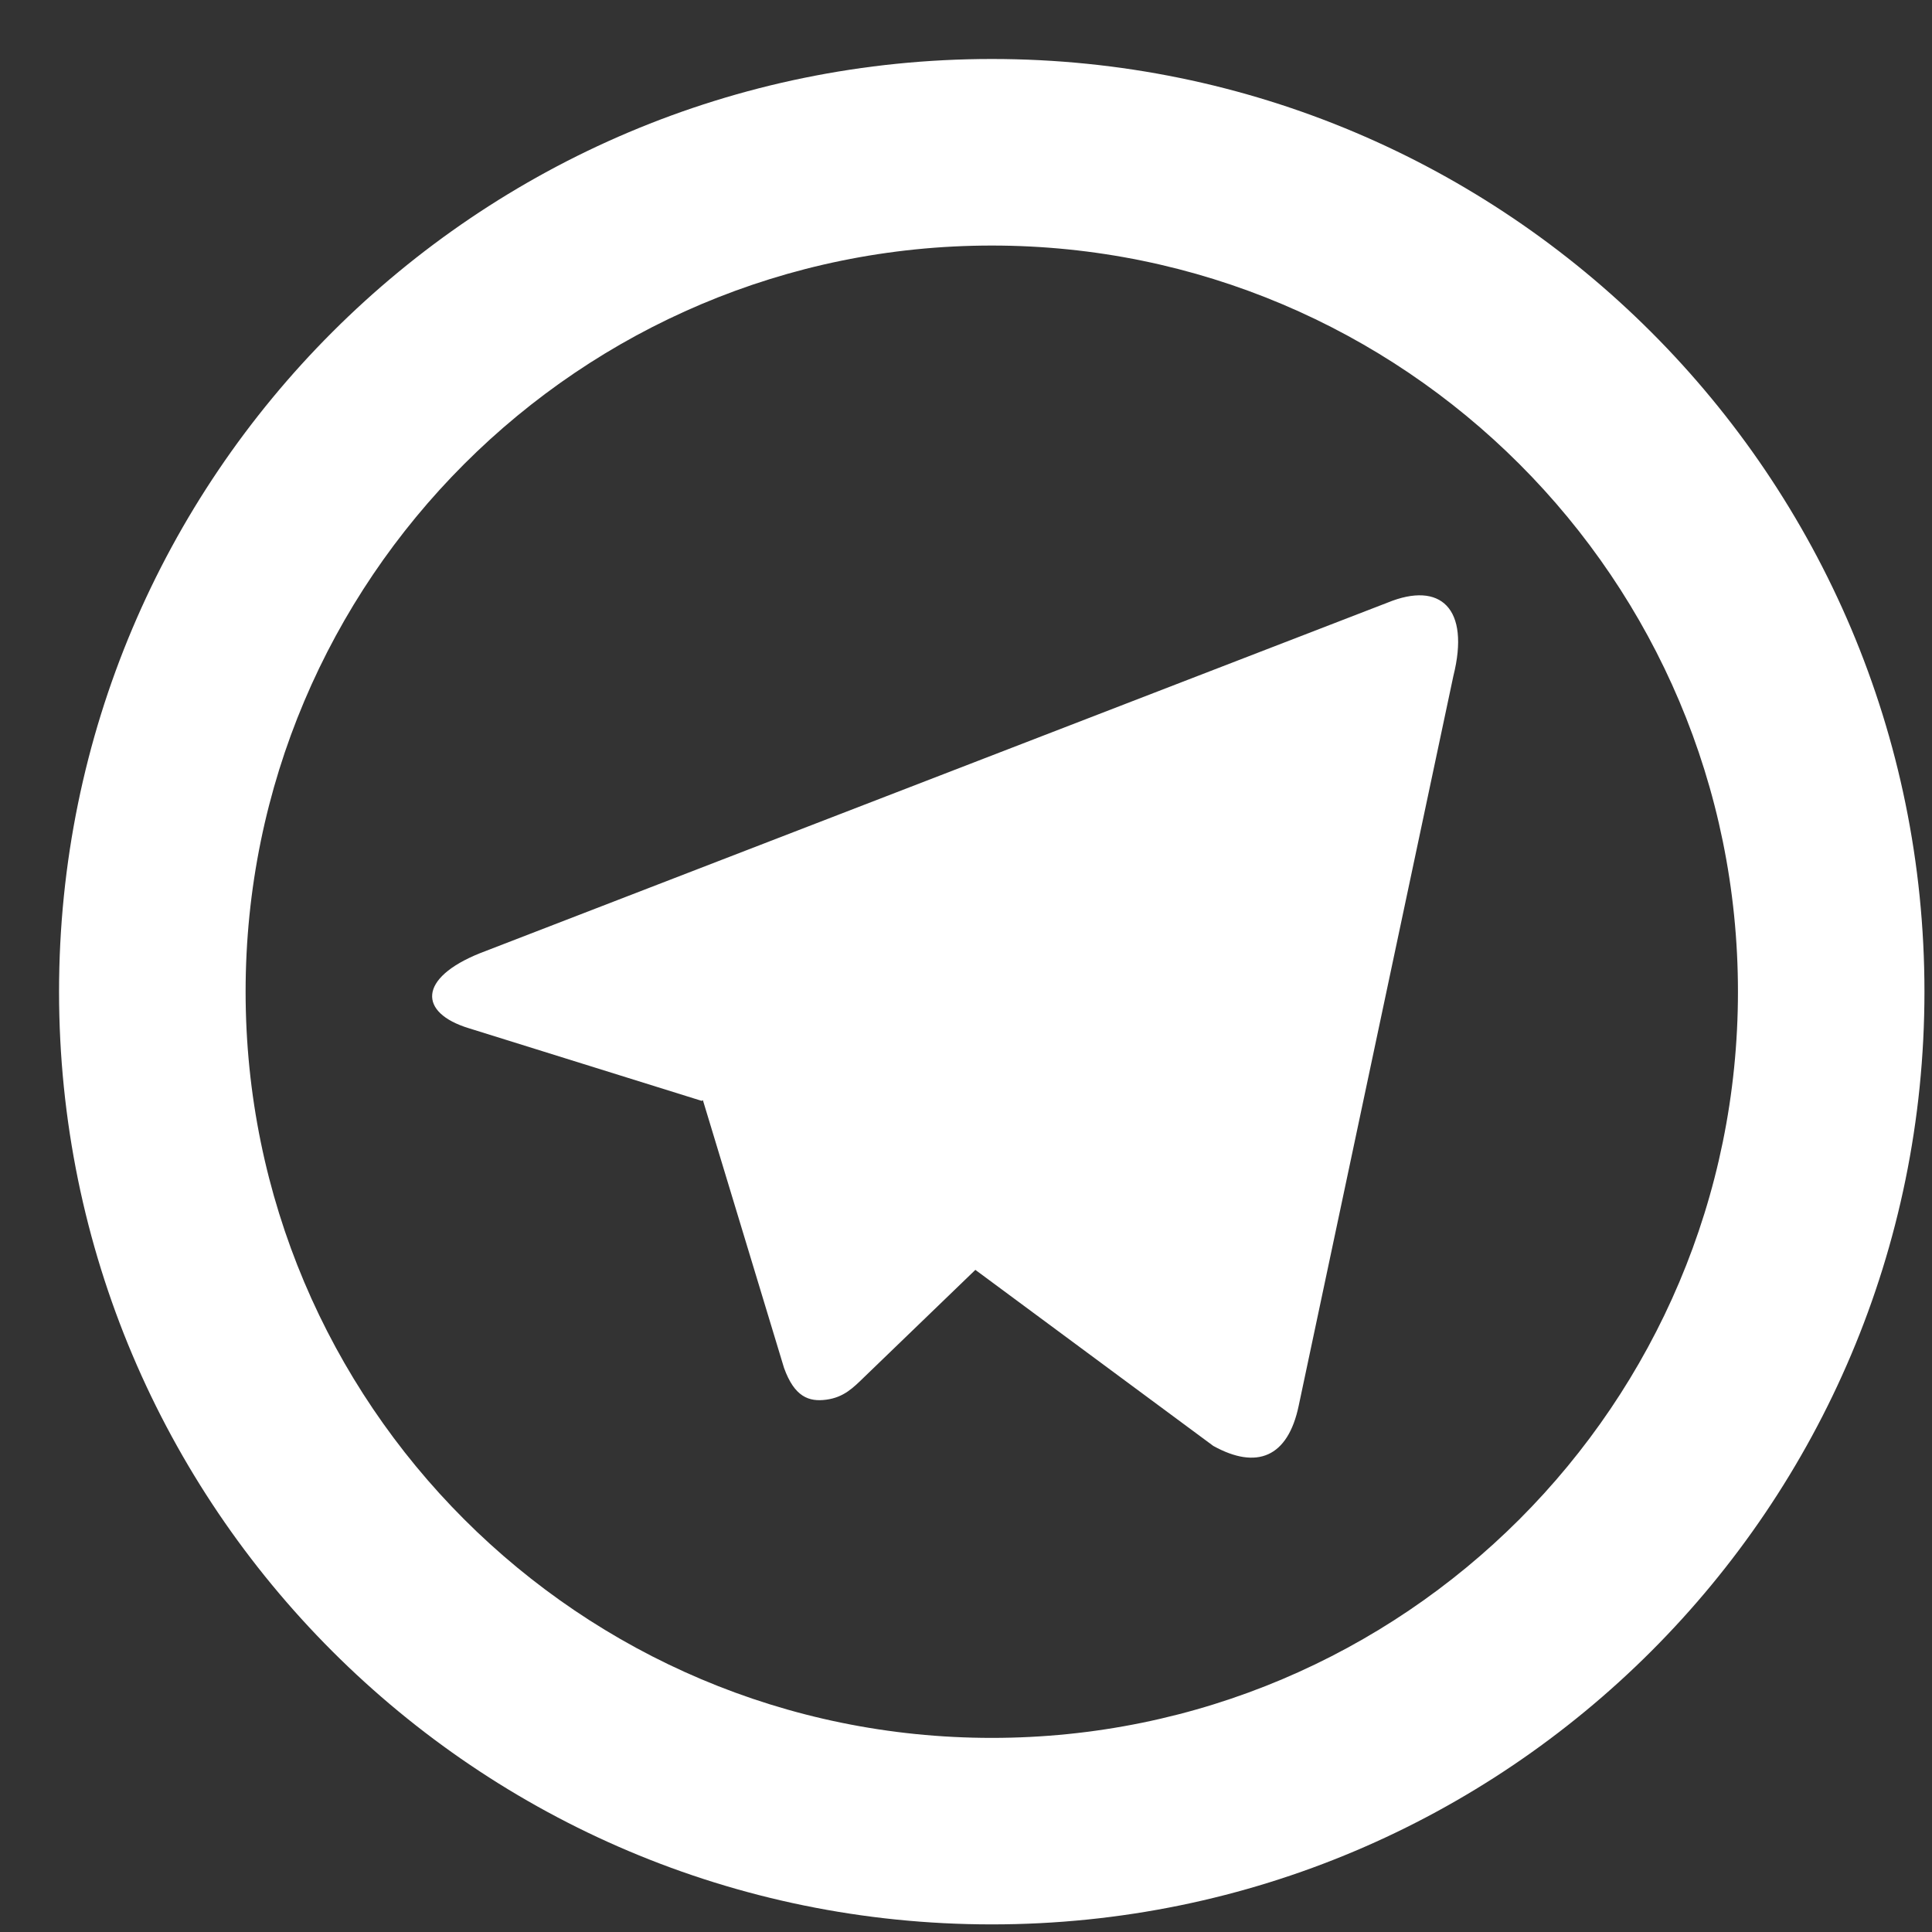
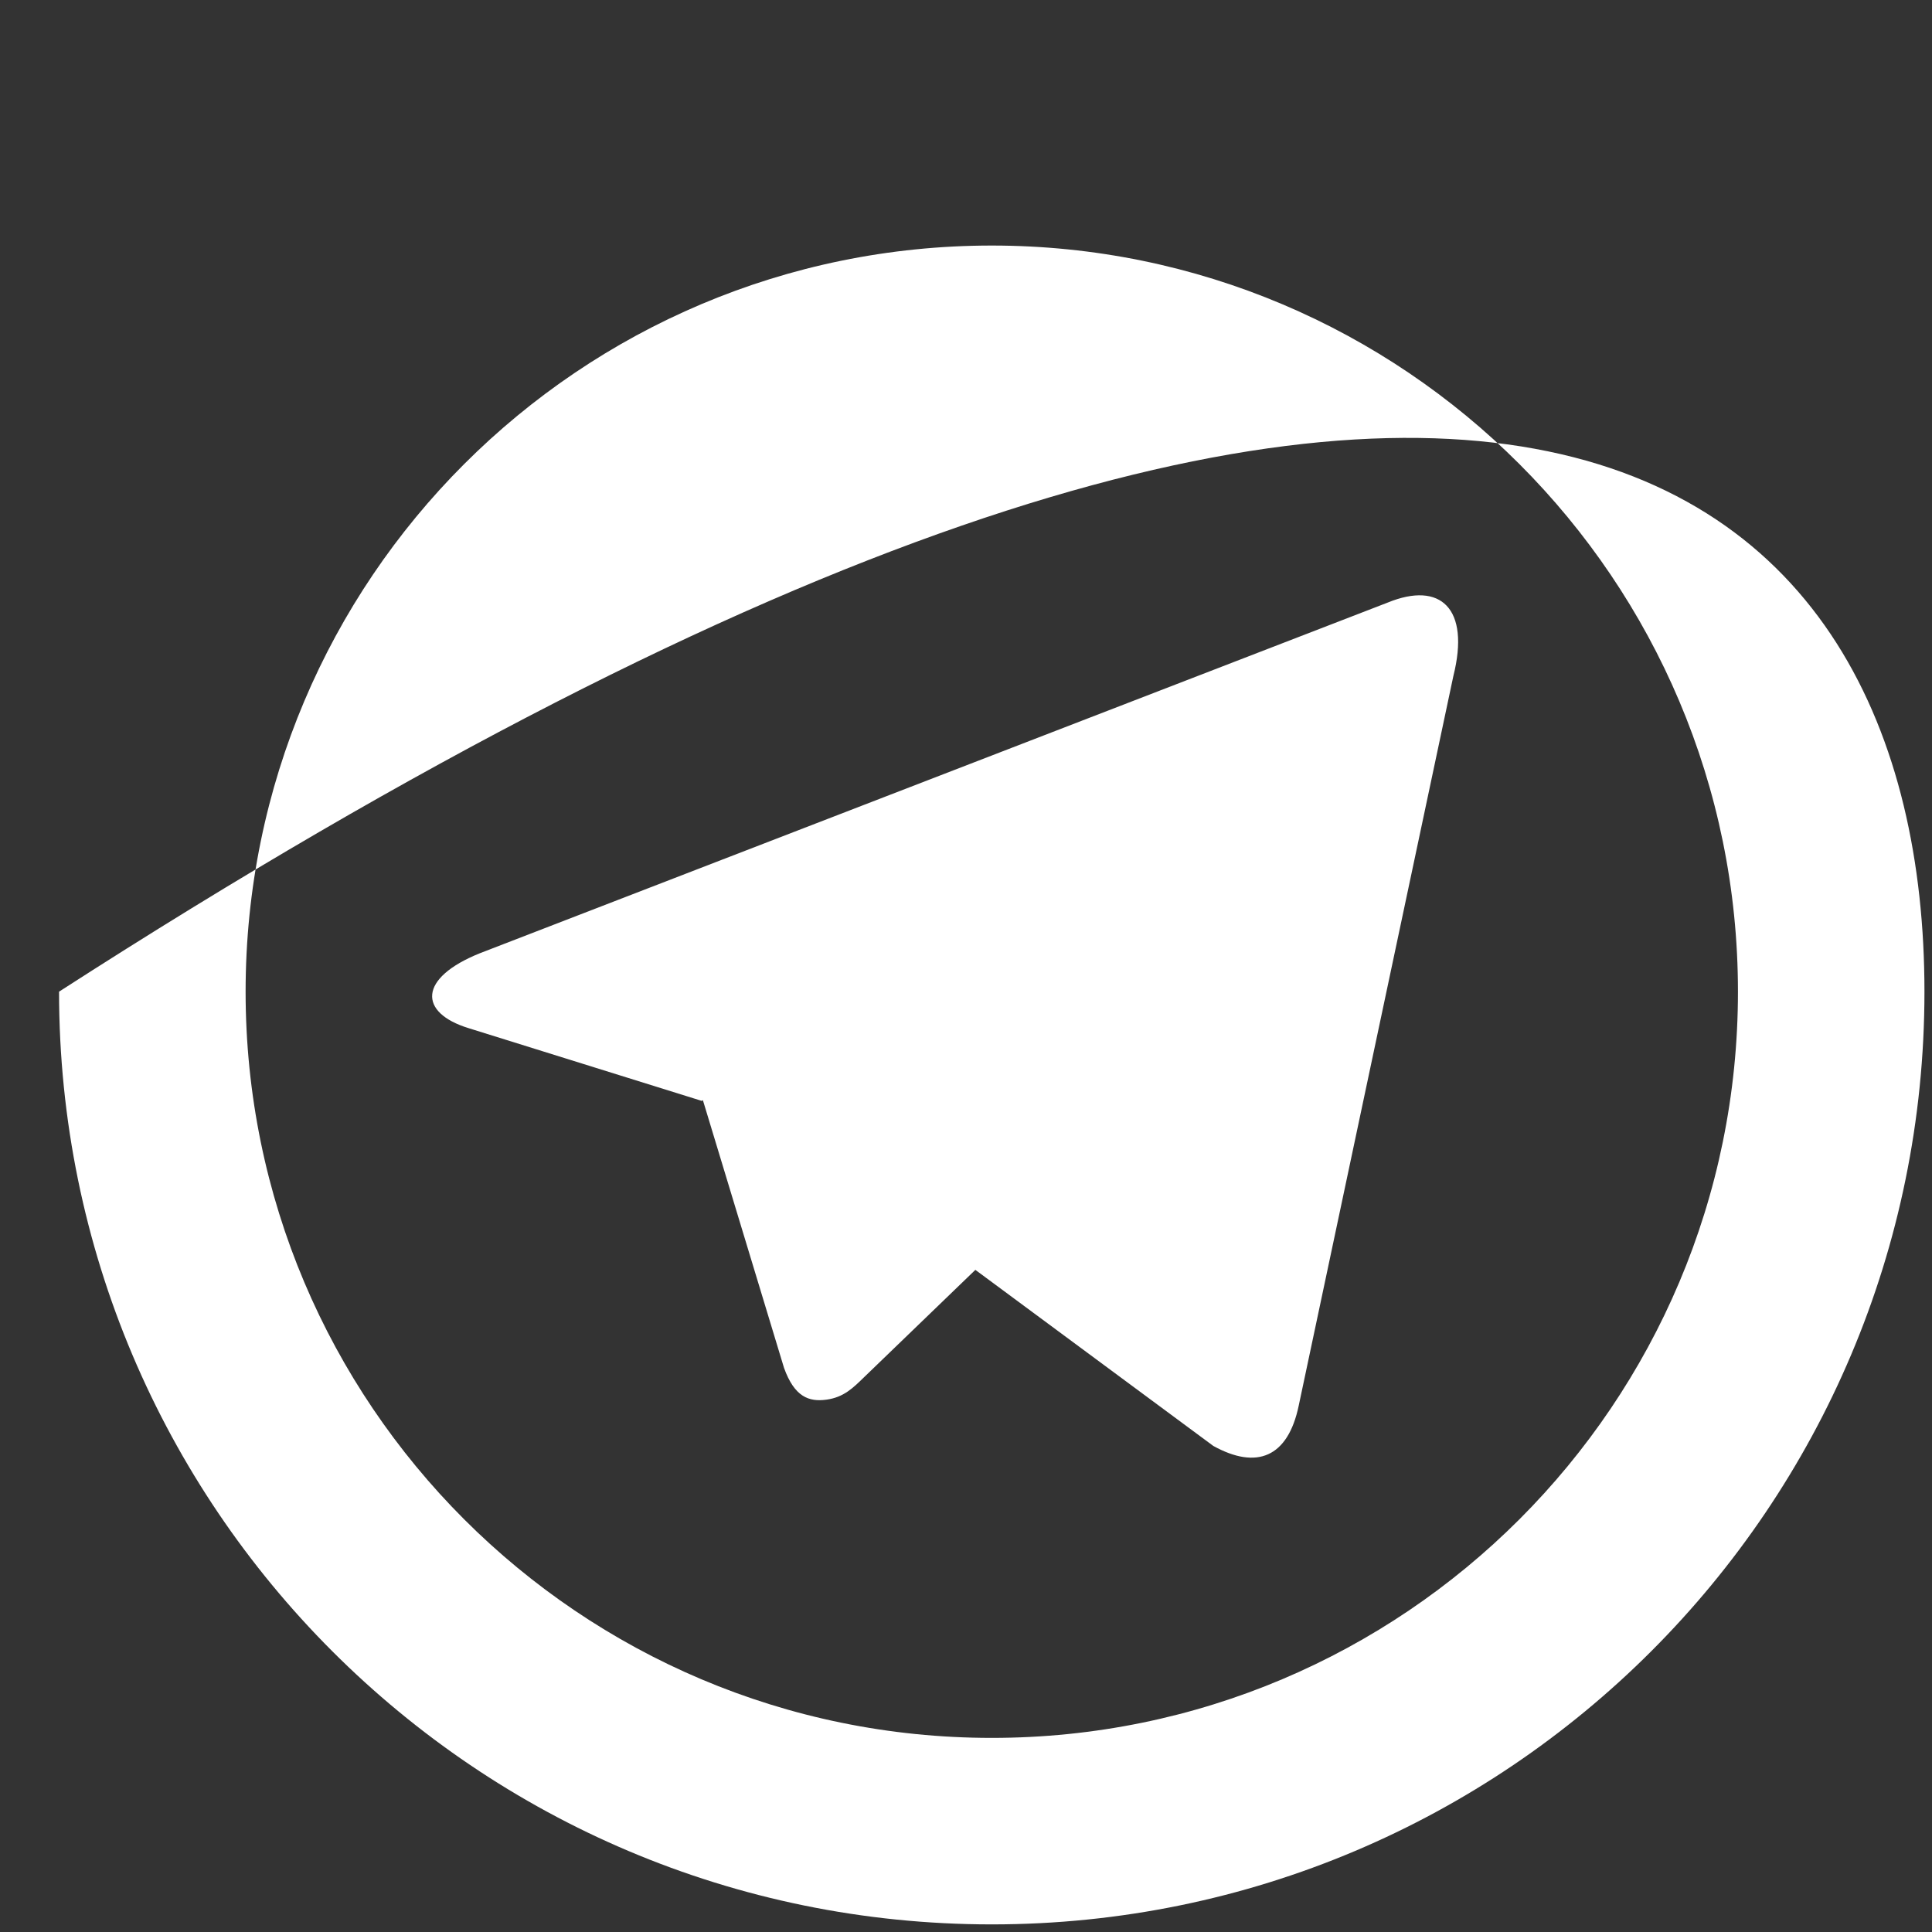
<svg xmlns="http://www.w3.org/2000/svg" width="32" height="32" viewBox="0 0 32 32" fill="none">
  <rect x="0" y="0" width="32" height="32" fill="#333333" stroke="none" />
-   <path d="M16.427 28.785C23.253 28.785 28.786 23.251 28.786 16.425C28.786 9.6 23.253 4.067 16.427 4.067C9.601 4.067 4.068 9.6 4.068 16.425C4.068 23.251 9.601 28.785 16.427 28.785ZM16.427 31.874C7.895 31.874 0.978 24.957 0.978 16.425C0.978 7.893 7.895 0.977 16.427 0.977C24.959 0.977 31.875 7.893 31.875 16.425C31.875 24.957 24.959 31.874 16.427 31.874ZM11.623 18.234L7.763 17.03C6.929 16.774 6.924 16.2 7.95 15.788L22.986 9.98C23.858 9.623 24.354 10.074 24.072 11.198L21.511 23.281C21.332 24.141 20.814 24.346 20.096 23.949L16.155 21.033L14.318 22.805C14.13 22.988 13.976 23.144 13.687 23.183C13.397 23.222 13.159 23.137 12.986 22.657L11.642 18.222L11.623 18.234Z" fill="white" />
+   <path d="M16.427 28.785C23.253 28.785 28.786 23.251 28.786 16.425C28.786 9.6 23.253 4.067 16.427 4.067C9.601 4.067 4.068 9.6 4.068 16.425C4.068 23.251 9.601 28.785 16.427 28.785ZM16.427 31.874C7.895 31.874 0.978 24.957 0.978 16.425C24.959 0.977 31.875 7.893 31.875 16.425C31.875 24.957 24.959 31.874 16.427 31.874ZM11.623 18.234L7.763 17.03C6.929 16.774 6.924 16.2 7.95 15.788L22.986 9.98C23.858 9.623 24.354 10.074 24.072 11.198L21.511 23.281C21.332 24.141 20.814 24.346 20.096 23.949L16.155 21.033L14.318 22.805C14.13 22.988 13.976 23.144 13.687 23.183C13.397 23.222 13.159 23.137 12.986 22.657L11.642 18.222L11.623 18.234Z" fill="white" />
</svg>